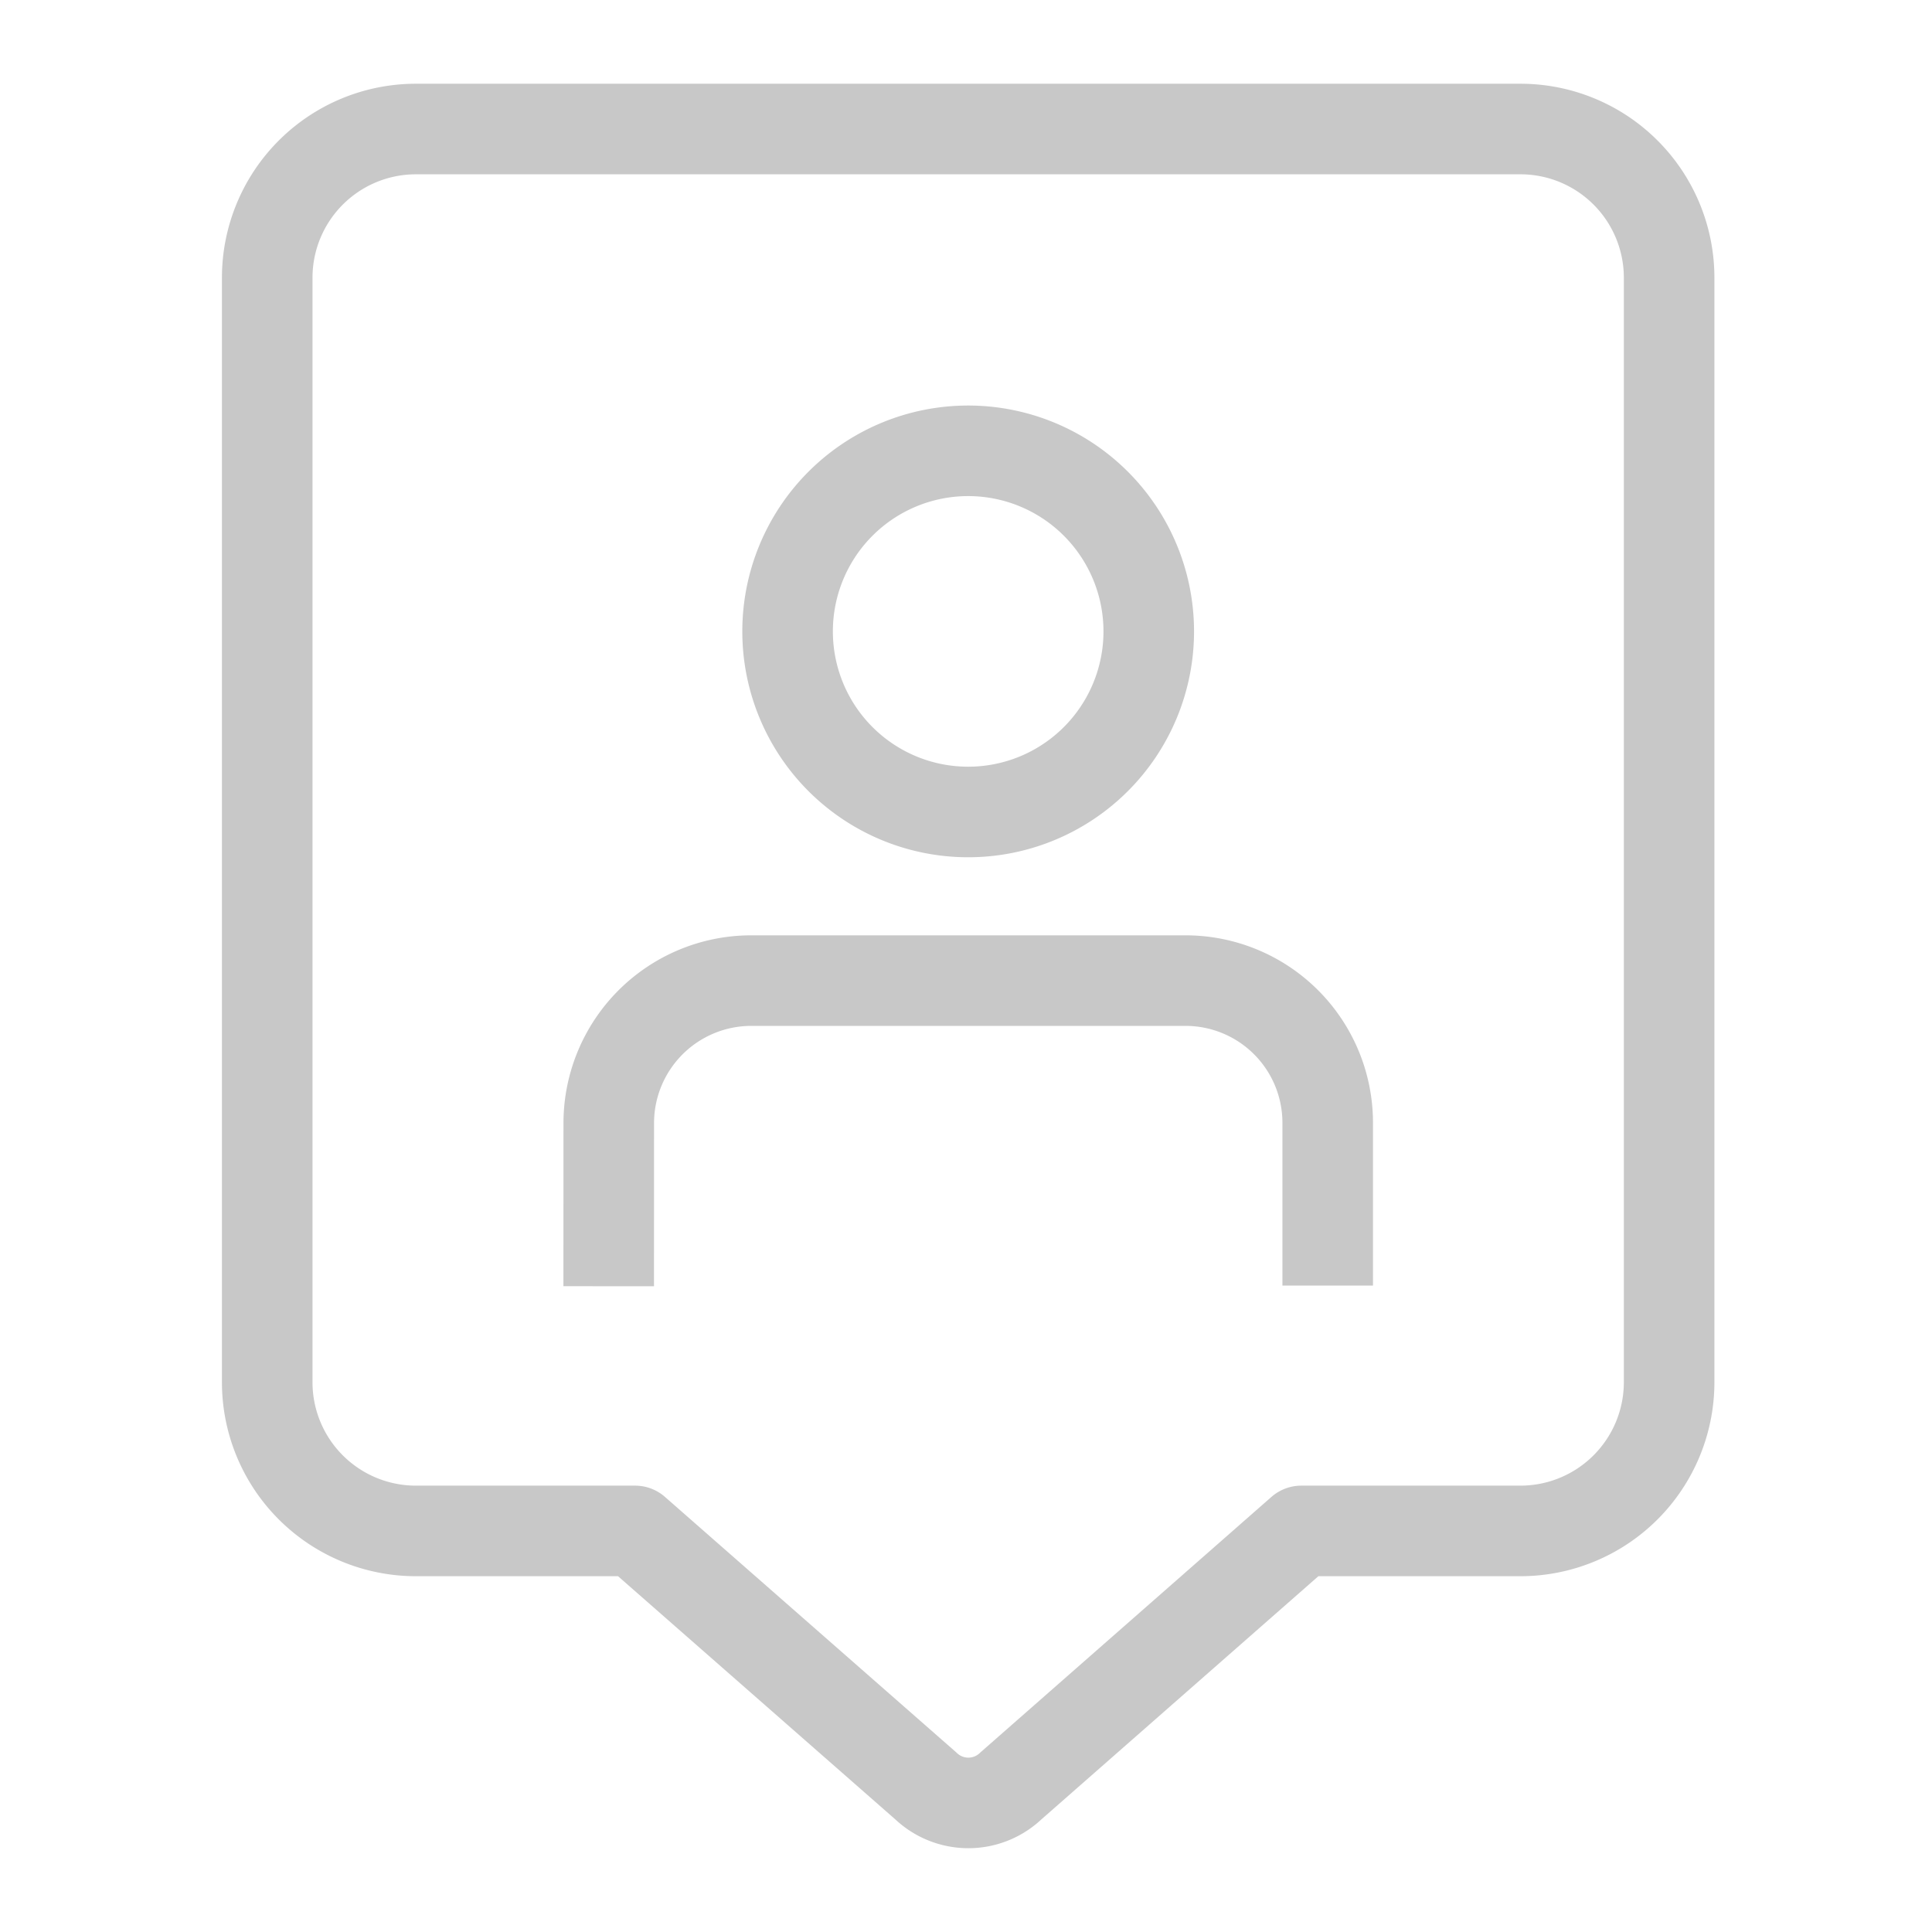
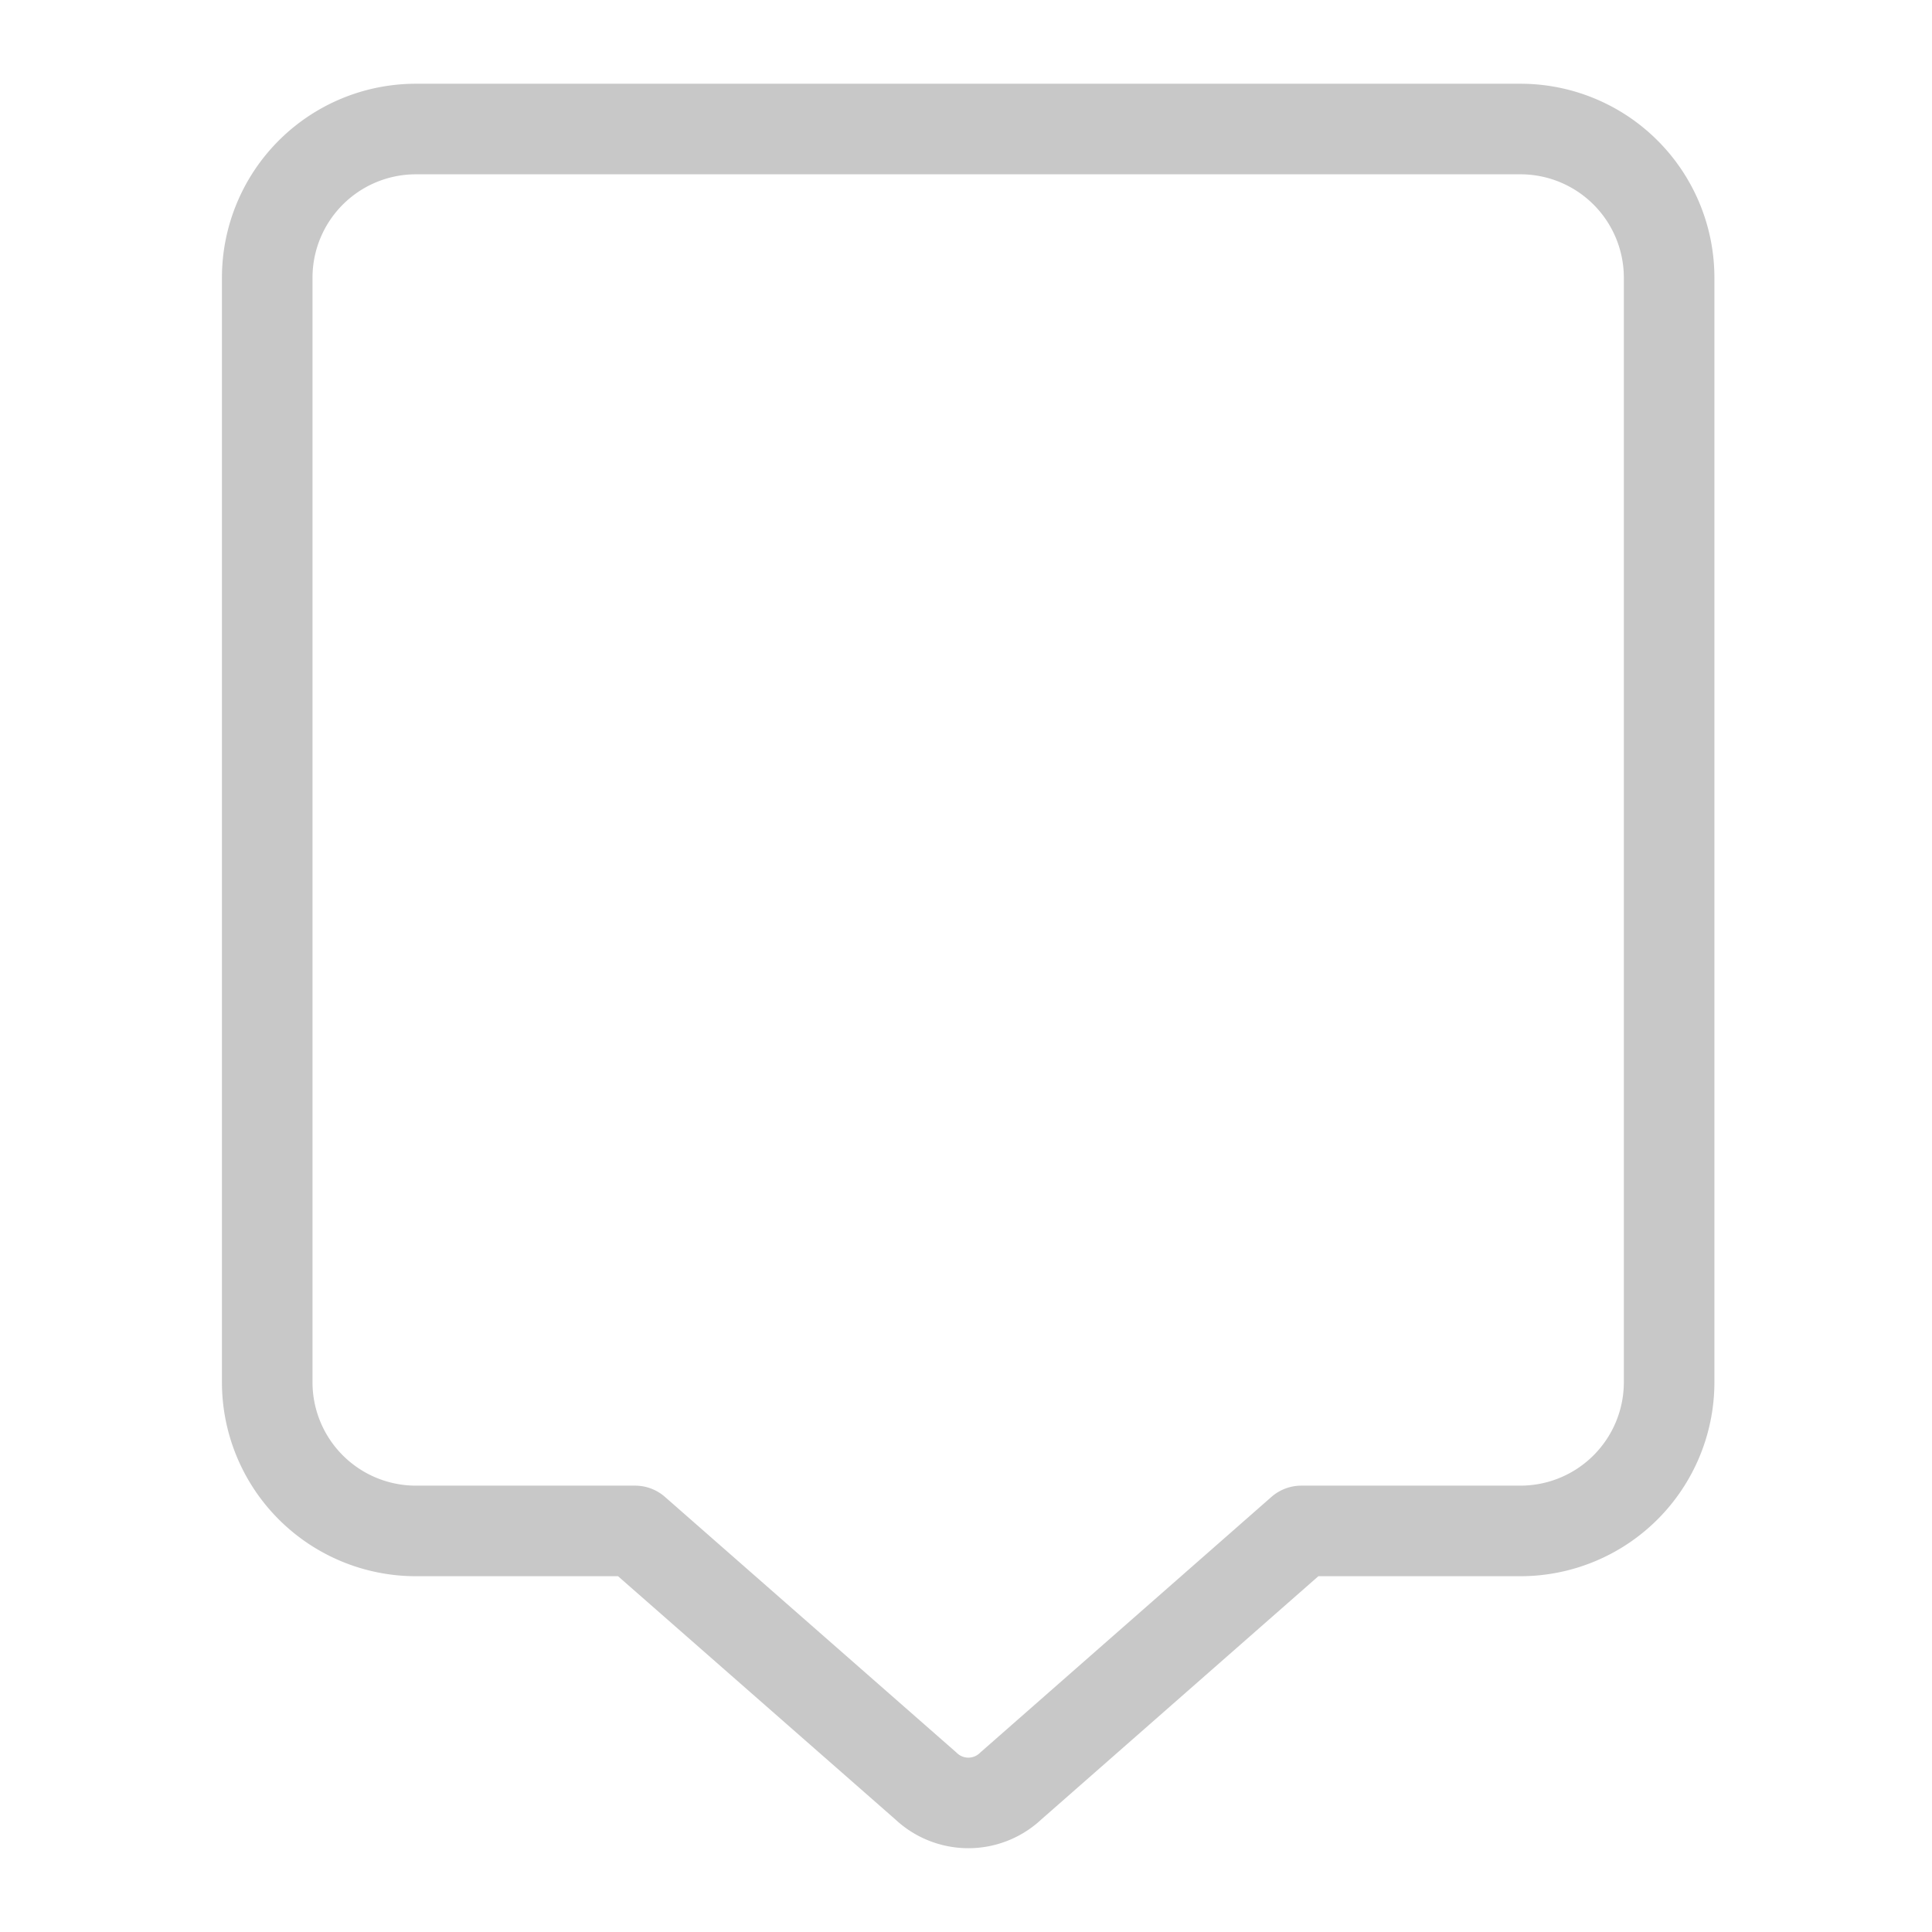
<svg xmlns="http://www.w3.org/2000/svg" width="32" height="32" viewBox="0 0 32 32" fill="none">
  <g clip-path="url(#clip0_1379_2836)" stroke="#C8C8C8" stroke-width="1.5">
-     <path d="M21.991 21.293v-2.704a2.355 2.355 0 00-2.353-2.347h-7.209a2.361 2.361 0 00-2.346 2.358l-.001 2.704m8.945-10.846a2.991 2.991 0 11-5.982 0 2.991 2.991 0 015.982 0z" />
    <path clip-rule="evenodd" d="M25.19 25.357h-3.636l-4.81 4.223a1.022 1.022 0 01-1.41 0l-4.815-4.223H6.883a2.463 2.463 0 01-2.457-2.456V4.593a2.463 2.463 0 012.457-2.456H25.19a2.463 2.463 0 012.456 2.456v18.308a2.464 2.464 0 01-2.457 2.456h0z" stroke-linecap="round" stroke-linejoin="round" />
  </g>
  <defs>
    <clipPath id="clip0_1379_2836">
      <path fill="#fff" transform="translate(3 1)" d="M0 0h26v30H0z" />
    </clipPath>
  </defs>
</svg>